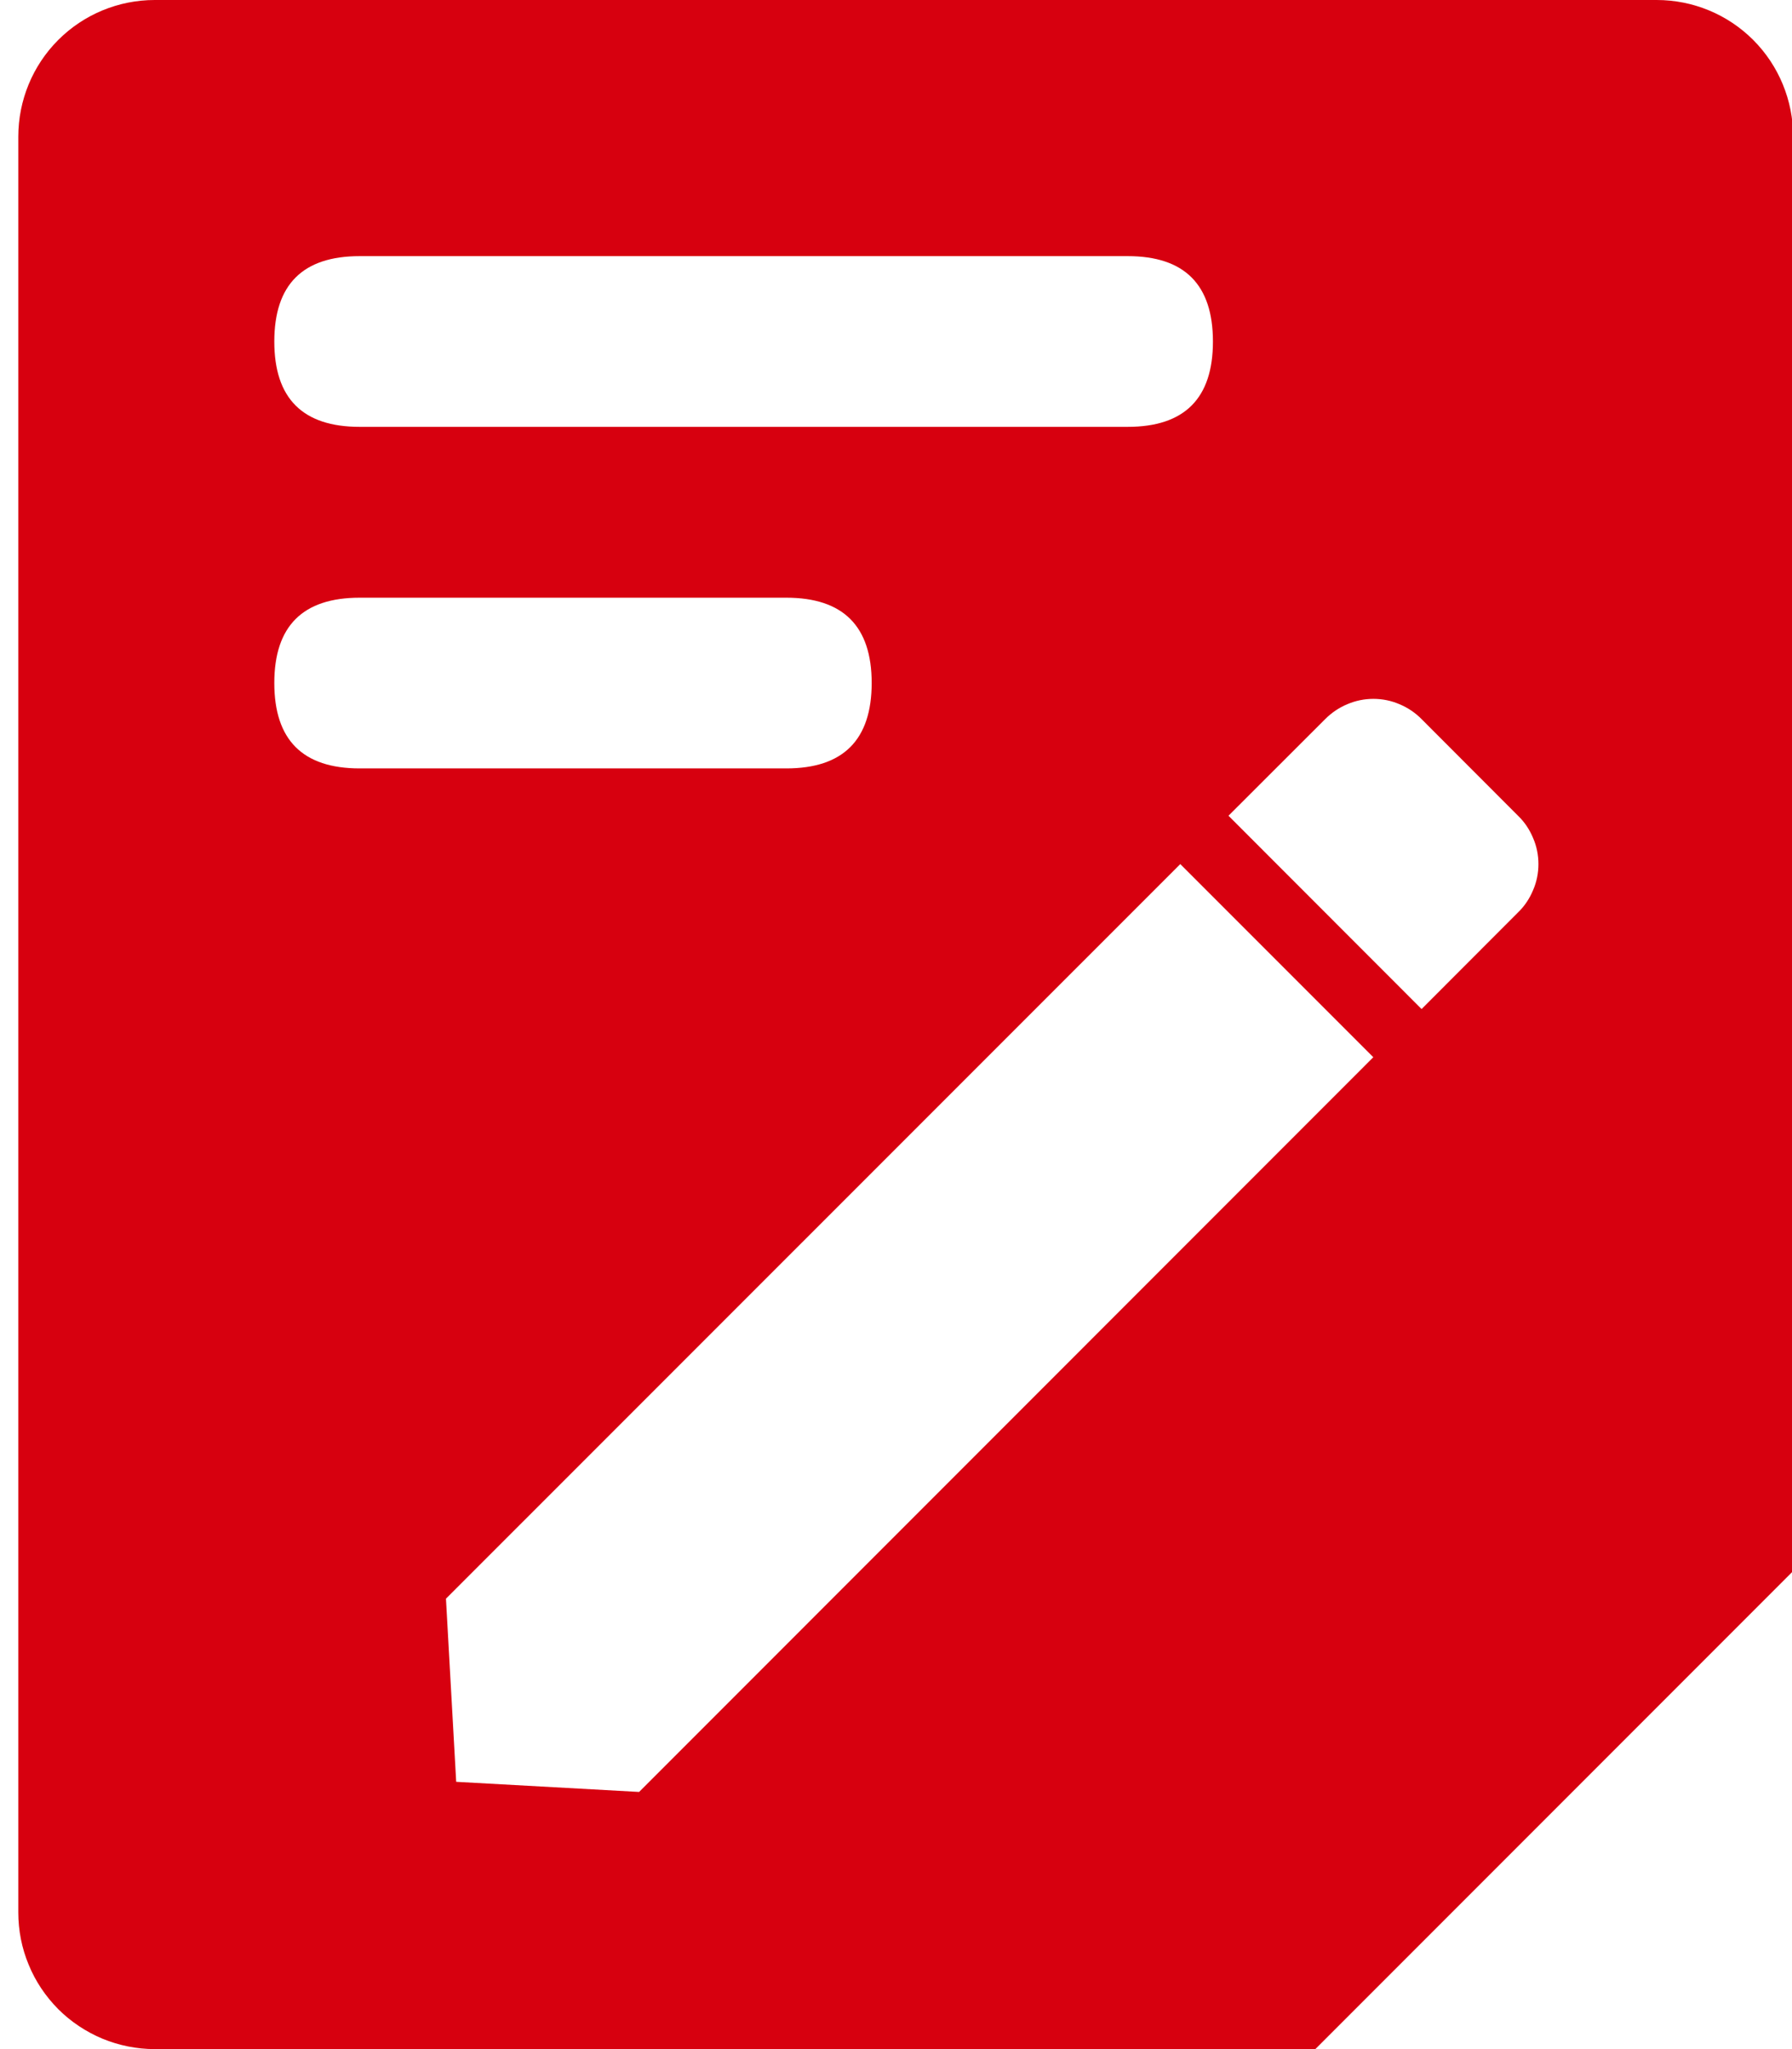
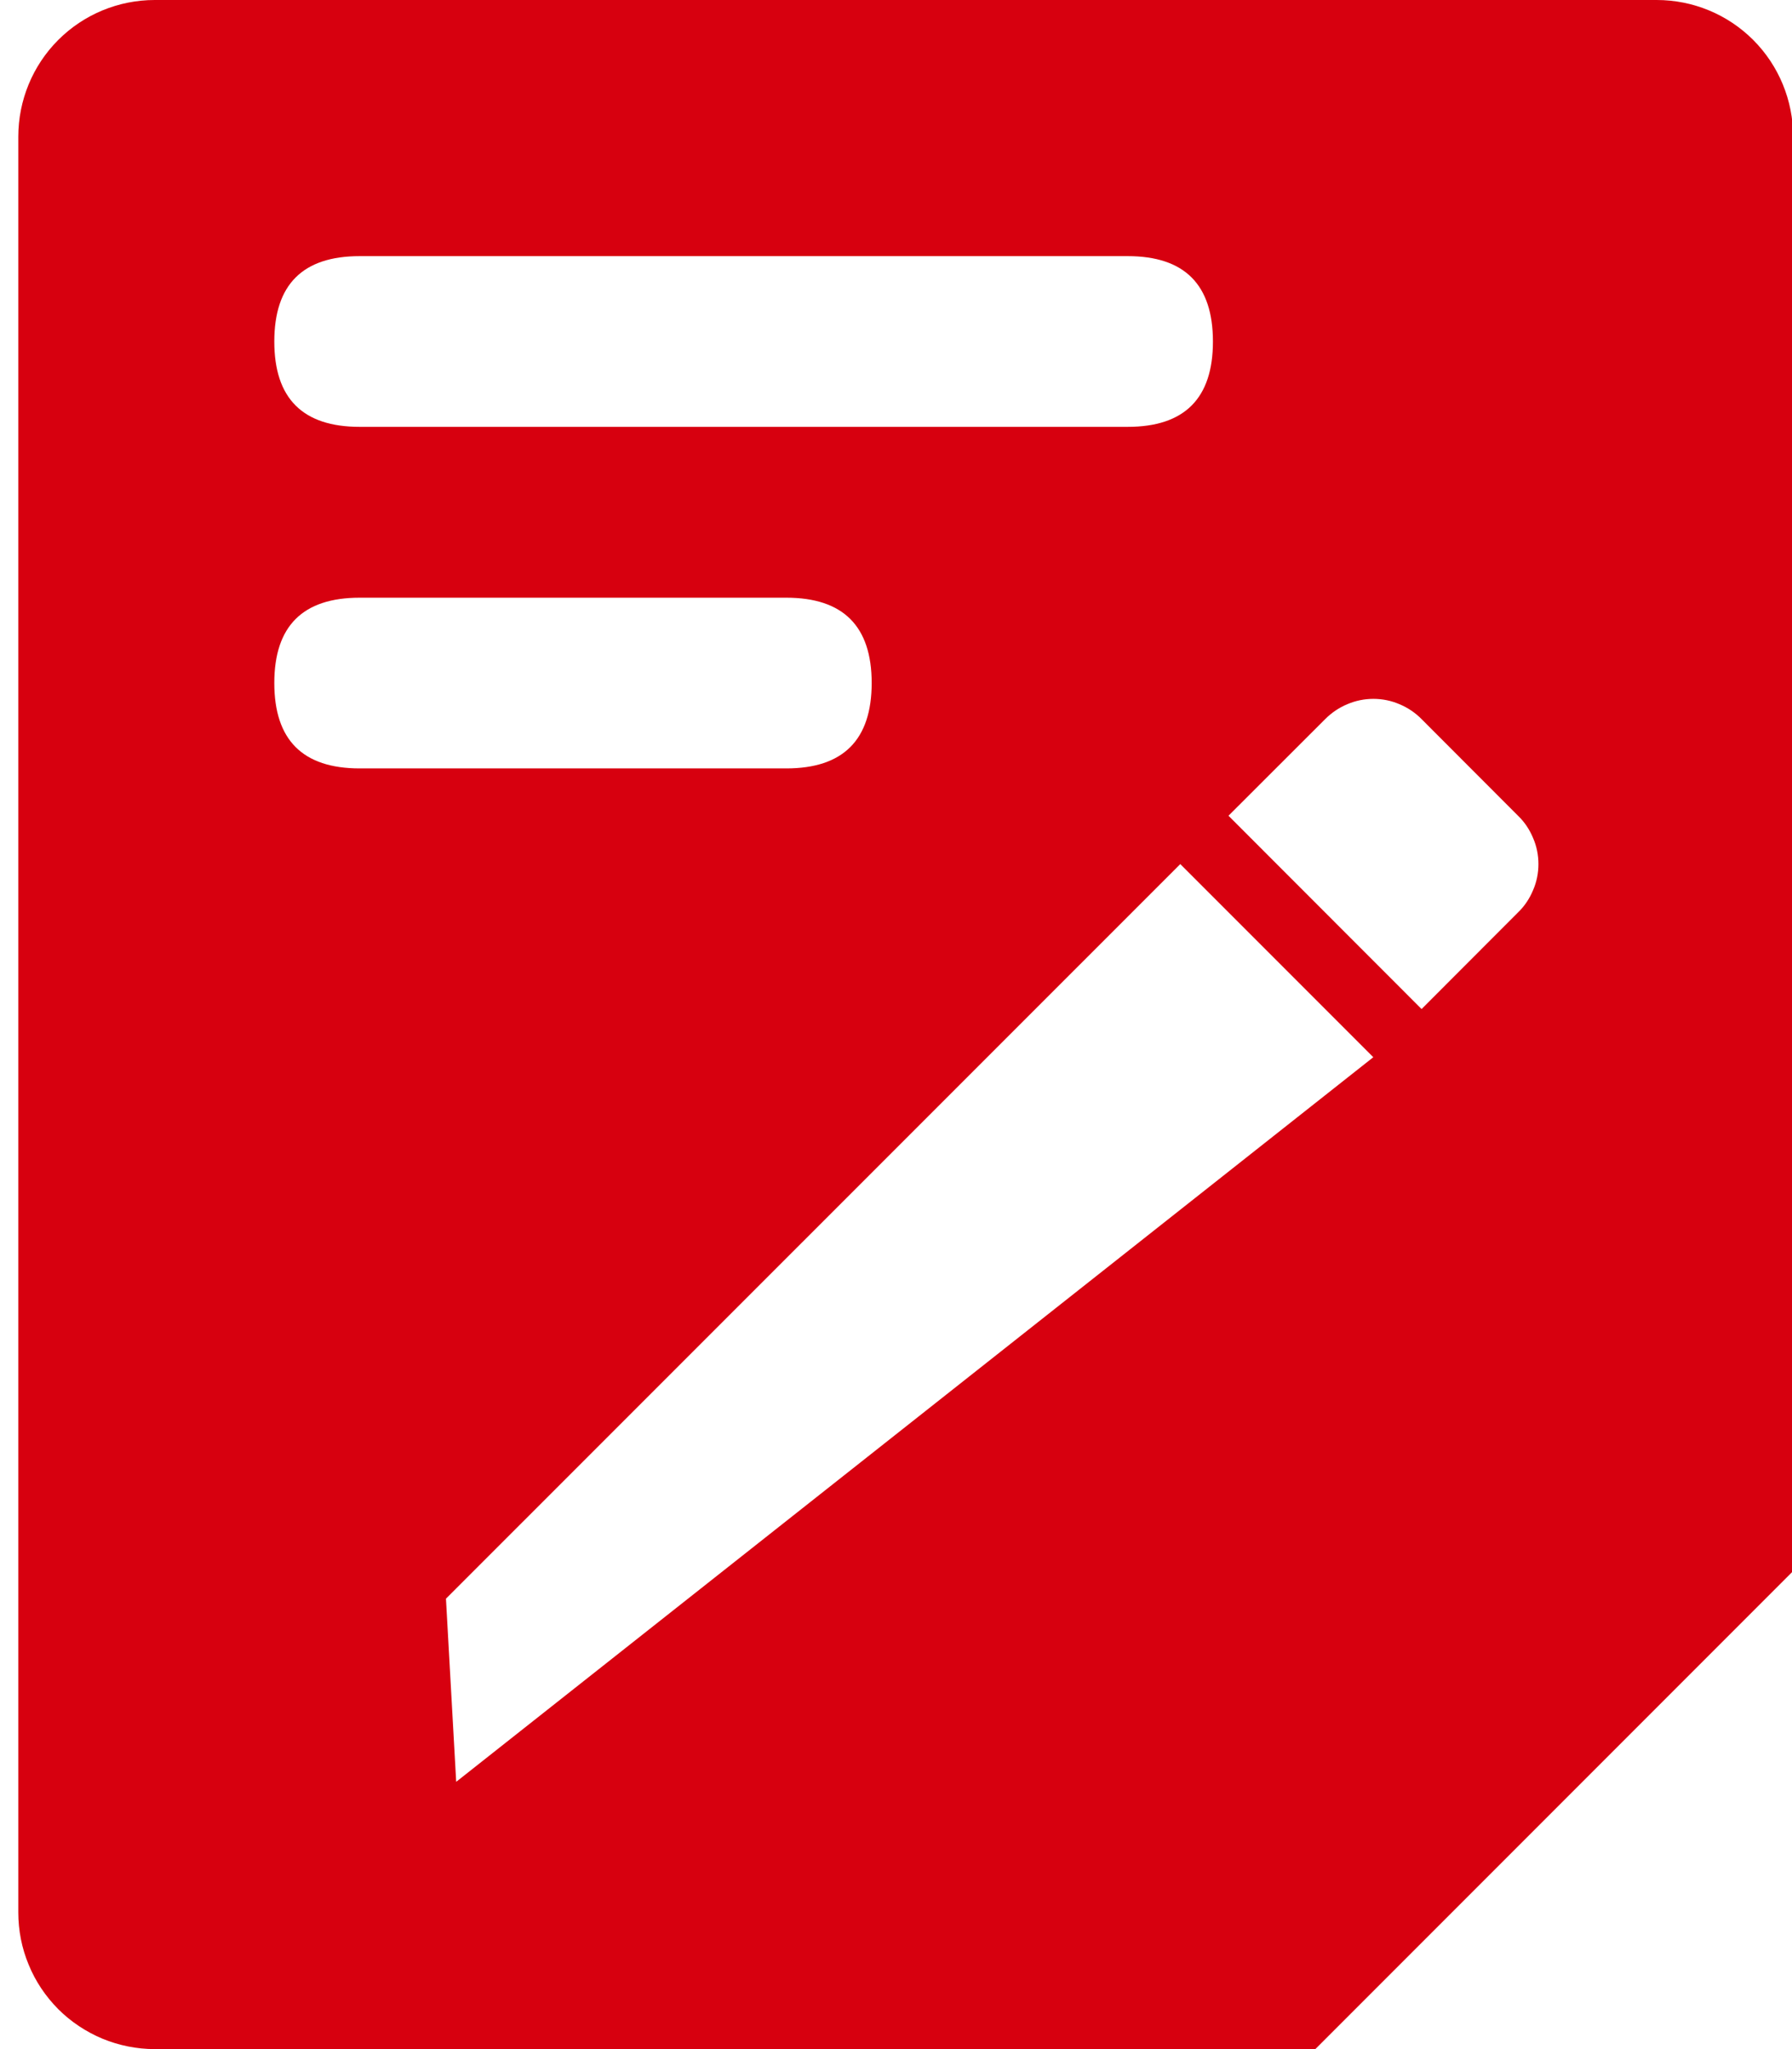
<svg xmlns="http://www.w3.org/2000/svg" width="14" height="16" viewBox="0 0 14 16" fill="none">
-   <path fill-rule="evenodd" clip-rule="evenodd" d="M10.276 16H1.209C1.069 16 0.93 15.972 0.801 15.919C0.672 15.865 0.554 15.787 0.455 15.688C0.356 15.588 0.277 15.471 0.224 15.341C0.17 15.212 0.143 15.073 0.143 14.933V1.067C0.143 0.784 0.255 0.512 0.455 0.312C0.655 0.112 0.926 0 1.209 0H12.943C13.226 0 13.497 0.112 13.697 0.312C13.897 0.512 14.009 0.784 14.009 1.067V12.267L10.276 16ZM3.484 12.483L9.221 6.747V6.747L10.729 8.255L4.993 13.992L3.564 13.913L3.484 12.483ZM11.106 7.879L9.598 6.37V6.369L10.352 5.616C10.402 5.566 10.46 5.526 10.525 5.499C10.59 5.471 10.659 5.457 10.73 5.457C10.8 5.457 10.87 5.471 10.934 5.499C10.999 5.526 11.058 5.566 11.107 5.616L11.86 6.37C11.911 6.419 11.95 6.478 11.977 6.543C12.005 6.607 12.019 6.677 12.019 6.747C12.019 6.817 12.005 6.887 11.977 6.951C11.95 7.016 11.911 7.075 11.86 7.124L11.106 7.879ZM2.81 2H8.81C9.254 2 9.476 2.222 9.476 2.667C9.476 3.111 9.254 3.333 8.81 3.333H2.81C2.365 3.333 2.143 3.111 2.143 2.667C2.143 2.222 2.365 2 2.81 2ZM6.143 4.667H2.81C2.365 4.667 2.143 4.889 2.143 5.333C2.143 5.778 2.365 6 2.81 6H6.143C6.587 6 6.81 5.778 6.81 5.333C6.81 4.889 6.587 4.667 6.143 4.667Z" fill="#D7000F" />
+   <path fill-rule="evenodd" clip-rule="evenodd" d="M10.276 16H1.209C1.069 16 0.93 15.972 0.801 15.919C0.672 15.865 0.554 15.787 0.455 15.688C0.356 15.588 0.277 15.471 0.224 15.341C0.17 15.212 0.143 15.073 0.143 14.933V1.067C0.143 0.784 0.255 0.512 0.455 0.312C0.655 0.112 0.926 0 1.209 0H12.943C13.226 0 13.497 0.112 13.697 0.312C13.897 0.512 14.009 0.784 14.009 1.067V12.267L10.276 16ZM3.484 12.483L9.221 6.747V6.747L10.729 8.255L3.564 13.913L3.484 12.483ZM11.106 7.879L9.598 6.37V6.369L10.352 5.616C10.402 5.566 10.46 5.526 10.525 5.499C10.59 5.471 10.659 5.457 10.73 5.457C10.8 5.457 10.87 5.471 10.934 5.499C10.999 5.526 11.058 5.566 11.107 5.616L11.86 6.37C11.911 6.419 11.95 6.478 11.977 6.543C12.005 6.607 12.019 6.677 12.019 6.747C12.019 6.817 12.005 6.887 11.977 6.951C11.95 7.016 11.911 7.075 11.86 7.124L11.106 7.879ZM2.81 2H8.81C9.254 2 9.476 2.222 9.476 2.667C9.476 3.111 9.254 3.333 8.81 3.333H2.81C2.365 3.333 2.143 3.111 2.143 2.667C2.143 2.222 2.365 2 2.81 2ZM6.143 4.667H2.81C2.365 4.667 2.143 4.889 2.143 5.333C2.143 5.778 2.365 6 2.81 6H6.143C6.587 6 6.81 5.778 6.81 5.333C6.81 4.889 6.587 4.667 6.143 4.667Z" fill="#D7000F" />
</svg>